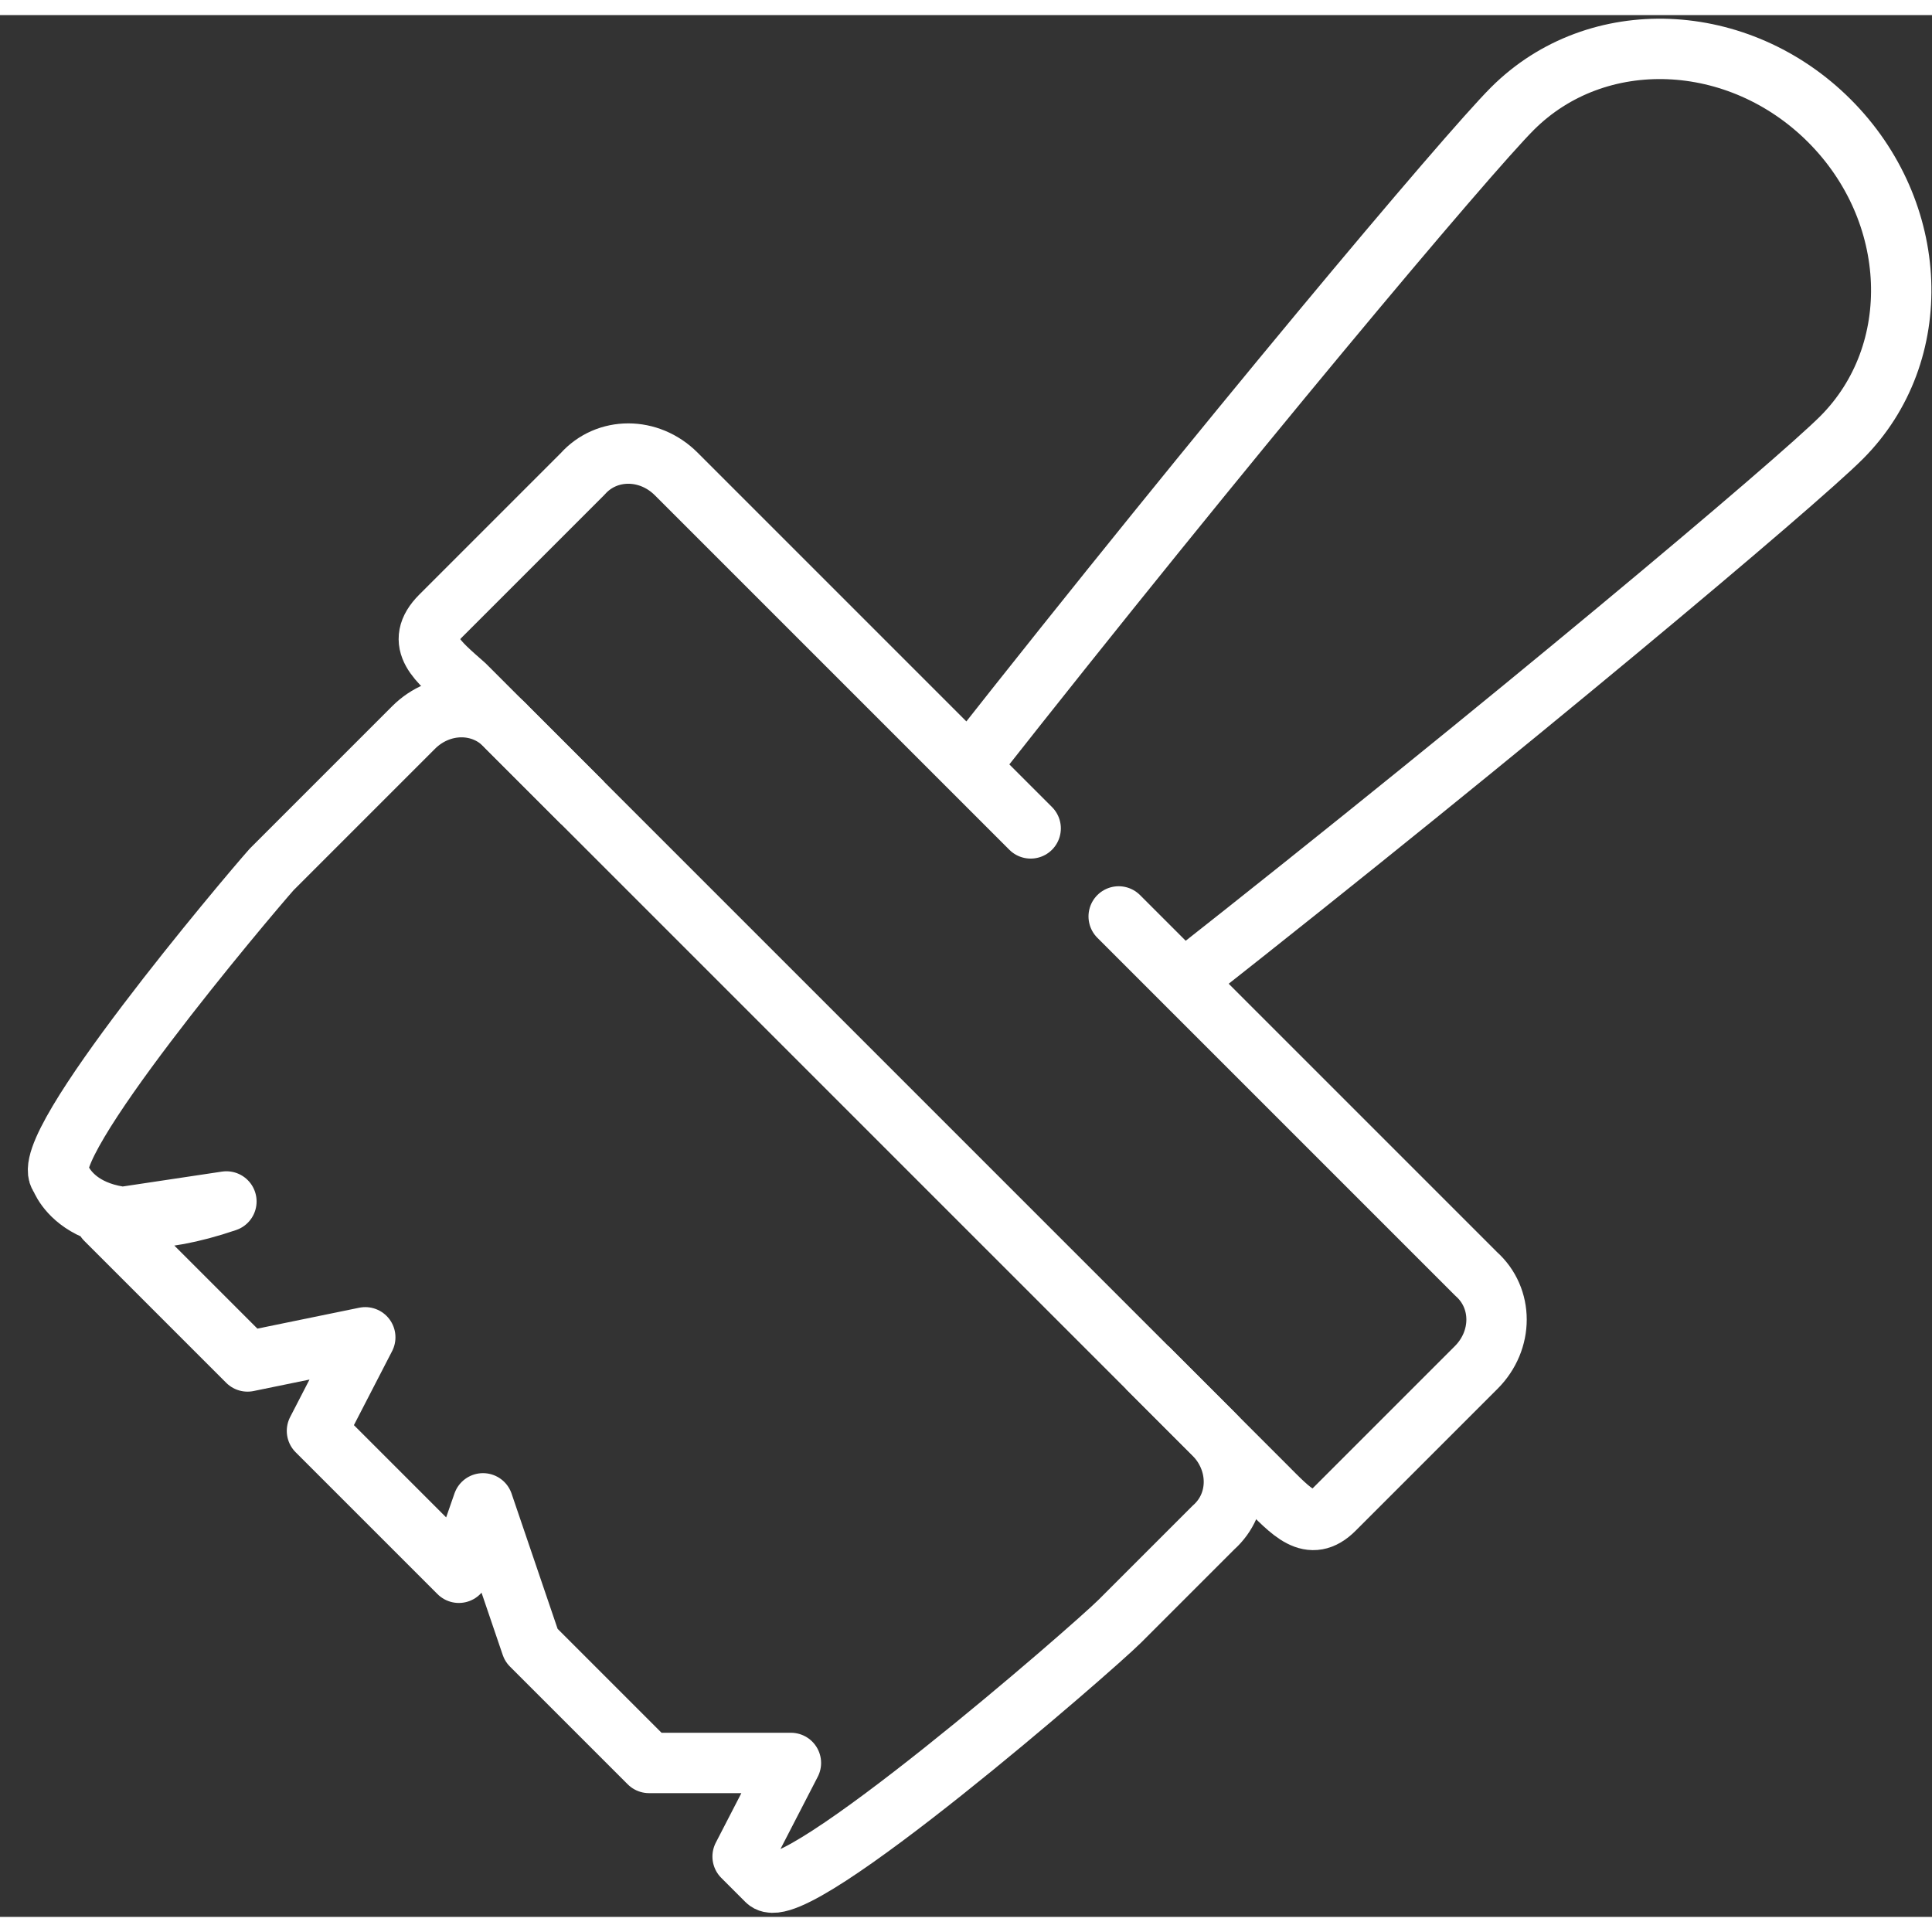
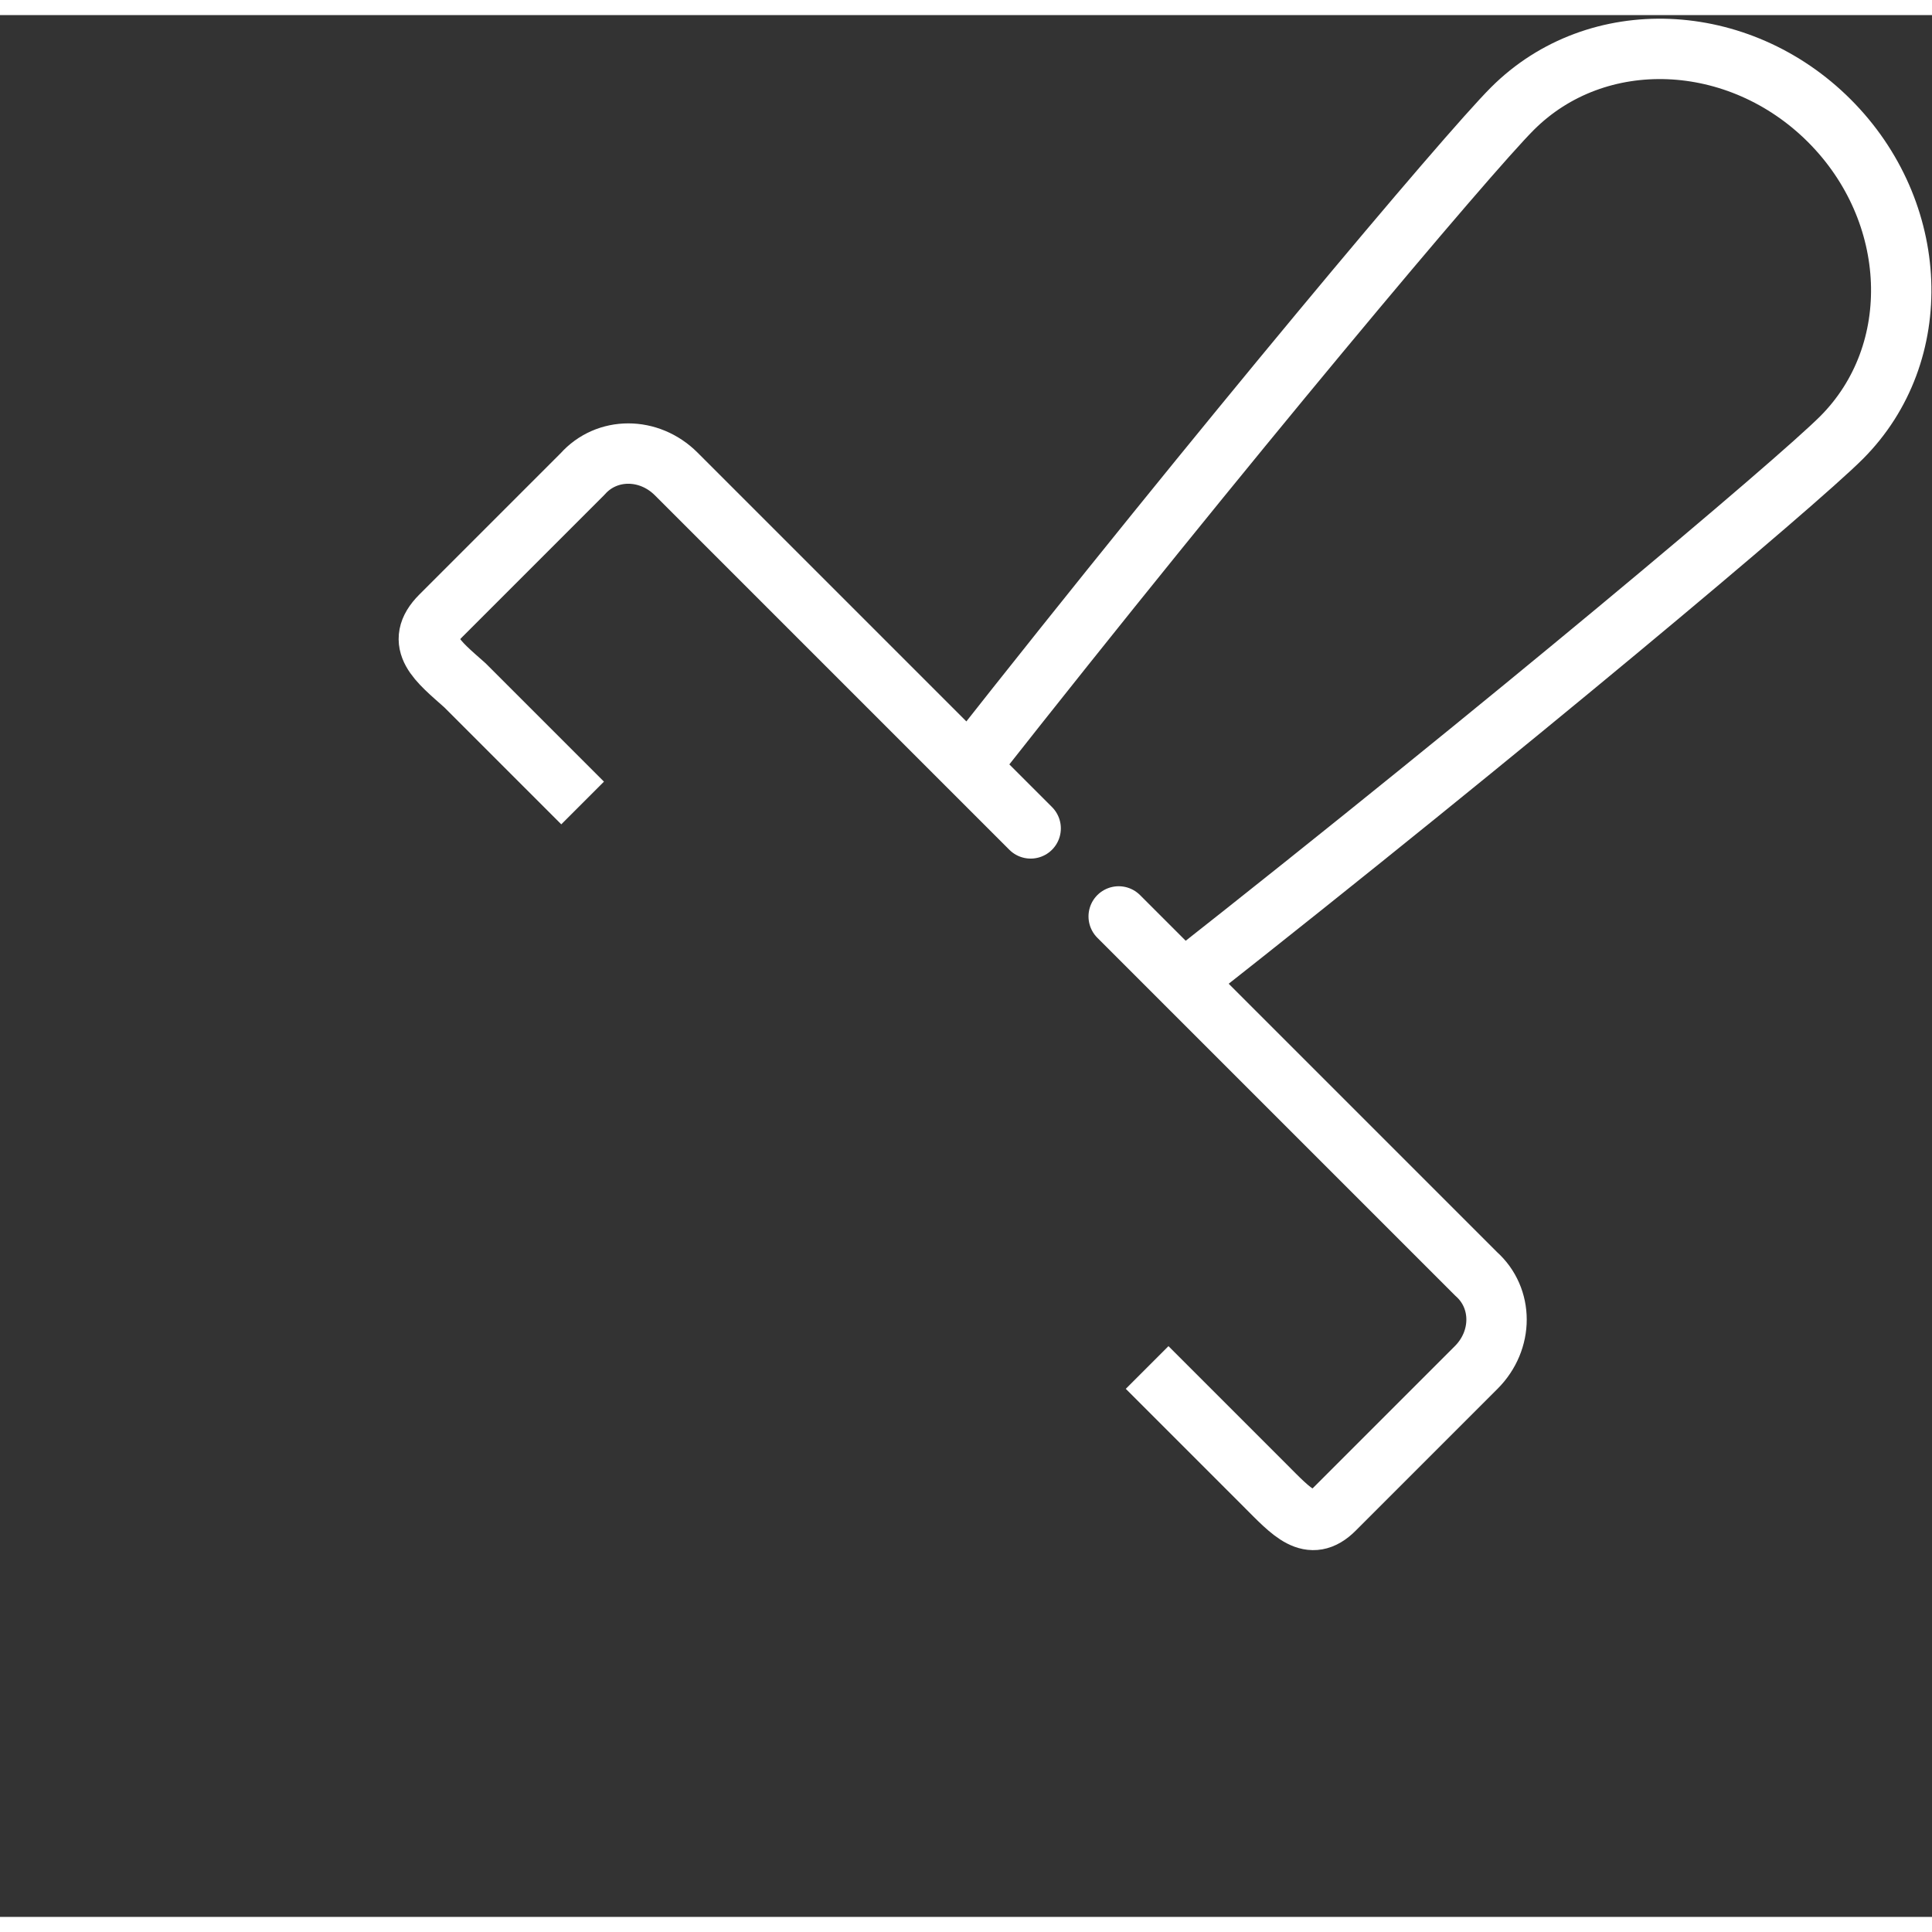
<svg xmlns="http://www.w3.org/2000/svg" xmlns:ns1="http://www.bohemiancoding.com/sketch/ns" version="1.1" id="Layer_1" width="800px" height="800px" viewBox="0 0 64 63" enable-background="new 0 0 64 63" xml:space="preserve" fill="#000000">
  <rect x="0" y="0" width="64" height="63" fill="#333333" stroke="none" />
  <g id="SVGRepo_bgCarrier" stroke-width="0" />
  <g id="SVGRepo_tracerCarrier" stroke-linecap="round" stroke-linejoin="round" />
  <g id="SVGRepo_iconCarrier">
    <title>Brush</title>
    <desc>Created with Sketch.</desc>
    <g id="Page-1" ns1:type="MSPage">
      <g id="Brush" transform="translate(2, 1)" ns1:type="MSLayerGroup">
-         <path id="Shape_1_" fill="none" stroke="#ffffff" stroke-width="2" stroke-linejoin="round" d="M5.5,38.3C0.8,39.9,0,37.5,0,37.5 c-0.9-0.9,6.2-9.3,7-10.2l4.7-4.7c0.9-0.9,2.3-0.9,3.1,0l3.1,3.1l18,18l2.3,2.3c0.9,0.9,0.9,2.3,0,3.1l-3.1,3.1 c-0.9,0.9-10.8,9.5-11.7,8.6L22.6,60l1.6-3.1h-4.7L15.6,53L14,48.3l-0.8,2.3l-4.7-4.7l1.6-3.1l-3.9,0.8l-4.7-4.7L5.5,38.3z" />
        <path id="Shape" fill="none" stroke="#ffffff" stroke-width="2" stroke-linejoin="round" d="M36,43.8l3.9,3.9 c0.9,0.9,1.5,1.6,2.3,0.8l4.7-4.7c0.9-0.9,0.9-2.3,0-3.1L35.058,28.858L37.2,31C48,22.5,57.5,14.5,59,13c2.8-2.8,2.6-7.5-0.4-10.5 s-7.7-3.2-10.5-0.4c-1.5,1.5-9.5,11-18,21.8l2.042,2.042L20.4,14.2c-0.9-0.9-2.3-0.9-3.1,0l-4.7,4.7c-0.9,0.9-0.1,1.5,0.8,2.3 l3.9,3.9" />
      </g>
    </g>
  </g>
</svg>